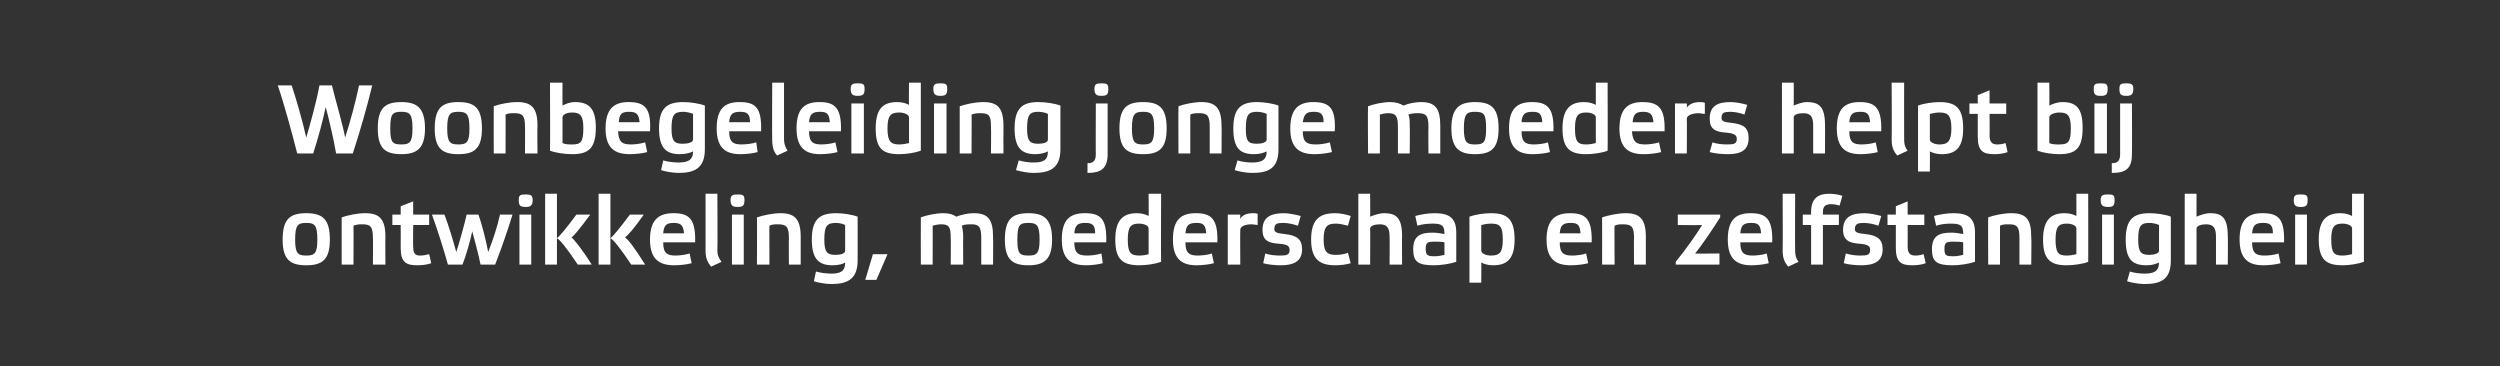
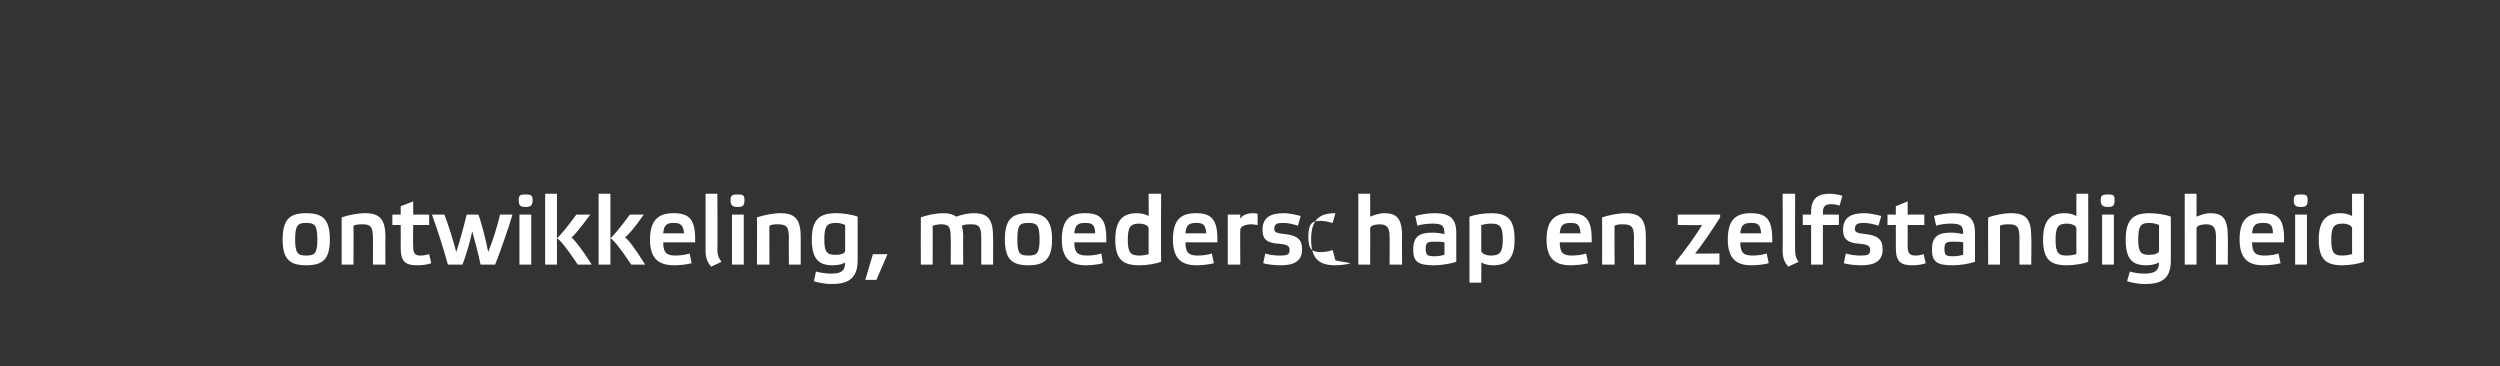
<svg xmlns="http://www.w3.org/2000/svg" version="1.1" width="360px" height="52.7px" viewBox="0 -1 360 52.7" style="top:-1px">
  <rect x="0" y="-1" width="360" height="52.7" fill="#333333" stroke="none" />
  <desc>﻿Woonbegeleiding jonge moeders helpt bij ontwikkeling, moederschap en zelfstandigheid</desc>
  <defs />
  <g id="Polygon16313">
-     <path d="m40.7 33.5c0-3 1.1-3.8 3.4-3.8c2.3 0 3.4.8 3.4 3.8c0 2.9-1.1 3.7-3.4 3.7c-2.3 0-3.4-.8-3.4-3.7zm1.8 0c0 2 .4 2.3 1.6 2.3c1.2 0 1.6-.3 1.6-2.3c0-2.1-.4-2.4-1.6-2.4c-1.2 0-1.6.3-1.6 2.4zm8.4 3.6h-1.7v-6.8c.9-.3 2.2-.6 3.4-.6c2 0 2.9.8 2.9 3.4c-.03-.02 0 4 0 4h-1.8s.03-3.84 0-3.8c0-1.6-.3-2-1.5-2c-.4 0-.8 0-1.3.2c.03-.05 0 5.6 0 5.6zm8.6-5.7s-.04 3.11 0 3.1c0 .9.2 1.3 1 1.3c.5 0 .9-.1 1.3-.2l.3 1.3c-.5.2-1.3.3-2 .3c-1.6 0-2.4-.4-2.4-2.5c.02-.04 0-3.3 0-3.3h-1.2v-1.5h1.2v-1.2l1.8-.7v1.9h2.3v1.5h-2.3zm7.1 5.7h-2.1c-.7-2.5-1.5-5-2.3-7.2h1.8c.6 1.6 1.2 3.5 1.7 5.4c.5-1.5 1.2-4.1 1.5-5.4h1.7c.5 1.4 1.1 3.8 1.4 5.4c.7-1.8 1.3-3.6 1.7-5.4h1.8c-.7 2.3-1.6 4.9-2.5 7.2h-2.1c-.3-1.5-.9-3.7-1.2-4.8c-.3 1.5-.9 3.5-1.4 4.8zm9.9 0h-1.7v-7.2h1.7v7.2zm.2-9.3c0 .8-.3 1-1 1c-.8 0-1-.2-1-1c0-.7.2-.8 1-.8c.7 0 1 .1 1 .8zm3.5 9.3h-1.7V26.9h1.7v10.2zm3 0c-1.6-2.4-2.6-3.6-3-3.8c.4-.3 1.4-1.5 2.8-3.4h2c-1.4 1.9-2.3 3-2.7 3.3c.3.2 1.4 1.5 2.9 3.9h-2zm4.7 0h-1.7V26.9h1.7v10.2zm3 0c-1.6-2.4-2.6-3.6-3-3.8c.4-.3 1.4-1.5 2.8-3.4h2c-1.3 1.9-2.3 3-2.7 3.3c.4.2 1.4 1.5 2.9 3.9h-2zm8.7-.2c-.7.2-1.8.3-2.5.3c-2.1 0-3.5-.8-3.5-3.7c0-2.9 1.3-3.8 3.4-3.8c2.2 0 3.2.8 3.1 4.2h-4.6c0 1.6.6 1.9 1.8 1.9c.5 0 1.4-.1 2-.3l.3 1.4zm-4.1-4.3h3c-.1-1.2-.5-1.5-1.5-1.5c-1 0-1.4.3-1.5 1.5zm7.8 2.5c0 .6.2 1.1.6 1.6l-1.5.7c-.5-.6-.8-1.2-.8-2.3v-8.2h1.7s.05 8.15 0 8.2zm3.8 2h-1.7v-7.2h1.7v7.2zm.1-9.3c0 .8-.2 1-1 1c-.7 0-1-.2-1-1c0-.7.3-.8 1-.8c.8 0 1 .1 1 .8zm3.6 9.3H109s.03-6.77 0-6.8c.9-.3 2.3-.6 3.4-.6c2 0 2.9.8 2.9 3.4v4h-1.7s-.03-3.84 0-3.8c0-1.6-.3-2-1.6-2c-.4 0-.8 0-1.2.2c-.03-.05 0 5.6 0 5.6zm10.9-5.7c-.4-.2-.9-.3-1.3-.3c-1.3 0-1.7.4-1.7 2.4c0 1.8.4 2.2 1.6 2.2c.8 0 1.4-.2 1.4-.6v-3.7zm-1.8 5.8c-1.9 0-3-.8-3-3.7c0-2.9 1.1-3.8 3.5-3.8c1 0 2.3.2 3.1.5v6.3c0 2.8-1.6 3.4-3.8 3.4c-.8 0-1.9-.2-2.5-.4l.3-1.4c.7.2 1.5.3 2.2.3c1.3 0 2-.3 2-1.6c-.3.2-.9.4-1.8.4zm6.3 2.1h-1.6l1.1-3.7h2.1l-1.6 3.7zm8.1-2.2h-1.7s-.02-6.77 0-6.8c.8-.3 2.1-.6 3.3-.6c.8 0 1.4.2 1.8.5c.8-.3 1.7-.5 2.5-.5c2 0 2.8.8 2.8 3.4c.03-.02 0 4 0 4h-1.7v-3.8c0-1.6-.3-2-1.4-2c-.4 0-1 0-1.4.2c.1.4.2.9.2 1.6c-.03-.02 0 4 0 4h-1.8s.04-3.84 0-3.8c0-1.6-.2-2-1.4-2c-.4 0-.8.1-1.2.2c.02-.05 0 5.6 0 5.6zm10.4-3.6c0-3 1.1-3.8 3.4-3.8c2.2 0 3.4.8 3.4 3.8c0 2.9-1.2 3.7-3.4 3.7c-2.3 0-3.4-.8-3.4-3.7zm1.8 0c0 2 .3 2.3 1.6 2.3c1.2 0 1.6-.3 1.6-2.3c0-2.1-.4-2.4-1.6-2.4c-1.3 0-1.6.3-1.6 2.4zm12.3 3.4c-.7.2-1.7.3-2.4.3c-2.1 0-3.5-.8-3.5-3.7c0-2.9 1.2-3.8 3.3-3.8c2.3 0 3.2.8 3.1 4.2h-4.6c0 1.6.6 1.9 1.9 1.9c.5 0 1.4-.1 2-.3l.2 1.4zm-4.1-4.3h3c0-1.2-.4-1.5-1.4-1.5c-1.1 0-1.5.3-1.6 1.5zm10.7-.7c0-.4-.6-.7-1.4-.7c-1.2 0-1.6.5-1.6 2.3c0 1.9.4 2.3 1.7 2.3c.4 0 1-.1 1.3-.2v-3.7zm1.8 4.8c-.8.3-2.1.5-3.1.5c-2.4 0-3.5-.8-3.5-3.7c0-2.9 1.2-3.8 3.1-3.8c.8 0 1.3.2 1.7.4c.03.02 0-3.2 0-3.2h1.8s-.04 9.83 0 9.8zm7.6.2c-.7.2-1.8.3-2.5.3c-2 0-3.4-.8-3.4-3.7c0-2.9 1.2-3.8 3.3-3.8c2.2 0 3.2.8 3.1 4.2h-4.6c0 1.6.6 1.9 1.8 1.9c.5 0 1.5-.1 2-.3l.3 1.4zm-4.1-4.3h3c-.1-1.2-.4-1.5-1.4-1.5c-1.1 0-1.5.3-1.6 1.5zm6.1-2.7h1.8s-.03.56 0 .6c.2-.4.8-.8 1.8-.8c.2 0 .5 0 .7.1v1.6c-.2 0-.6-.1-.9-.1c-.9 0-1.6.3-1.6.8c-.03.01 0 5 0 5h-1.8v-7.2zm10.1 1.6c-.6-.2-1.4-.4-2.1-.4c-.9 0-1.3.1-1.3.9c0 .4.3.6 1.5.7c1.7.2 2.5.7 2.5 2.2c0 1.8-1.3 2.3-3.1 2.3c-.7 0-1.9-.1-2.5-.3l.3-1.4c.5.2 1.4.3 2.1.3c1 0 1.4-.1 1.4-.8c0-.5-.2-.8-1.5-.9c-1.6-.1-2.4-.5-2.4-2c0-1.9 1.3-2.4 3.1-2.4c.7 0 1.6.2 2.4.4l-.4 1.4zm7.6 5.4c-.6.2-1.5.3-2.2.3c-2.2 0-3.5-.8-3.5-3.7c0-3 1.3-3.8 3.5-3.8c.7 0 1.6.2 2.2.4l-.4 1.4c-.5-.1-1.1-.3-1.7-.3c-1.2 0-1.8.3-1.8 2.3c0 1.9.6 2.2 1.8 2.2c.6 0 1.2-.1 1.7-.3l.4 1.5zm7.4-3.9c-.03-.05 0 4.1 0 4.1h-1.8s.03-4.01 0-4c0-1.2-.3-1.8-1.4-1.8c-.7 0-1.4.2-1.4.6c.03.02 0 5.2 0 5.2h-1.7V26.9h1.7s.03 3.31 0 3.3c.5-.2 1.3-.5 2-.5c1.7 0 2.6.6 2.6 3.3zm7.8 3.7c-.9.3-2.2.5-3.2.5c-2.3 0-3-.5-3-2.3c0-2 1.1-2.4 2.8-2.4c.6 0 1.1.1 1.7.2c0-1.2-.3-1.5-1.7-1.5c-.8 0-1.6.1-2.2.3l-.3-1.4c.7-.2 1.8-.4 2.8-.4c2.1 0 3.1.7 3.1 2.8v4.2zm-1.7-2.8c-.4-.1-.9-.1-1.4-.1c-1 0-1.3.1-1.3 1c0 1 .3 1.1 1.3 1.1c.5 0 1-.1 1.4-.2v-1.8zm5.3 1.2c0 .4.7.7 1.4.7c1.3 0 1.7-.5 1.7-2.3c0-1.9-.4-2.3-1.7-2.3c-.5 0-1 .1-1.4.2v3.7zm-1.7-4.9c.8-.3 2.1-.5 3.1-.5c2.4 0 3.4.9 3.4 3.8c0 2.9-1.2 3.7-3.1 3.7c-.8 0-1.3-.2-1.7-.4c.03.04 0 2.9 0 2.9h-1.7v-9.5zm17.1 6.7c-.7.2-1.8.3-2.5.3c-2.1 0-3.5-.8-3.5-3.7c0-2.9 1.3-3.8 3.4-3.8c2.2 0 3.2.8 3.1 4.2h-4.6c0 1.6.6 1.9 1.8 1.9c.5 0 1.5-.1 2-.3l.3 1.4zm-4.1-4.3h3c-.1-1.2-.4-1.5-1.4-1.5c-1.1 0-1.5.3-1.6 1.5zm7.9 4.5h-1.8s.02-6.77 0-6.8c.9-.3 2.3-.6 3.4-.6c2 0 2.9.8 2.9 3.4v4h-1.7s-.04-3.84 0-3.8c0-1.6-.3-2-1.6-2c-.4 0-.8 0-1.2.2c-.04-.05 0 5.6 0 5.6zm15.2-7.2s.02.38 0 .4c-1 1.6-2.7 4.1-3.6 5.2c-.05.04 3.5 0 3.5 0v1.6h-6.3s.04-.4 0-.4c1.4-1.7 3.1-4.1 3.8-5.3c-.04.04-3.5 0-3.5 0v-1.5h6.1zm7 7c-.7.2-1.8.3-2.5.3c-2 0-3.4-.8-3.4-3.7c0-2.9 1.2-3.8 3.3-3.8c2.2 0 3.2.8 3.1 4.2h-4.6c0 1.6.6 1.9 1.8 1.9c.5 0 1.5-.1 2-.3l.3 1.4zm-4.1-4.3h3c-.1-1.2-.4-1.5-1.4-1.5c-1.1 0-1.5.3-1.6 1.5zm7.9 2.5c0 .6.1 1.1.5 1.6l-1.5.7c-.5-.6-.8-1.2-.8-2.3c.04.02 0-8.2 0-8.2h1.8s-.03 8.15 0 8.2zm4-5.2h2.3v1.5h-2.3v5.7h-1.7v-5.7h-1.2v-1.5h1.2s-.02-.45 0-.4c0-2.1 1.2-2.6 2.6-2.6c.6 0 1.4.1 1.9.3l-.4 1.4c-.3-.1-.8-.2-1.2-.2c-.7 0-1.2.2-1.2 1.1c.02.05 0 .4 0 .4zm8 1.6c-.6-.2-1.4-.4-2.1-.4c-.8 0-1.3.1-1.3.9c0 .4.3.6 1.5.7c1.7.2 2.5.7 2.5 2.2c0 1.8-1.3 2.3-3.1 2.3c-.7 0-1.9-.1-2.5-.3l.3-1.4c.6.2 1.4.3 2.1.3c1 0 1.4-.1 1.4-.8c0-.5-.2-.8-1.5-.9c-1.5-.1-2.4-.5-2.4-2c0-1.9 1.3-2.4 3.1-2.4c.7 0 1.6.2 2.4.4l-.4 1.4zm4.2-.1s.02 3.11 0 3.1c0 .9.3 1.3 1.1 1.3c.5 0 .9-.1 1.2-.2l.3 1.3c-.5.2-1.2.3-1.9.3c-1.6 0-2.4-.4-2.4-2.5c-.01-.04 0-3.3 0-3.3h-1.2v-1.5h1.2v-1.2l1.7-.7v1.9h2.4v1.5h-2.4zm9.7 5.3c-.9.3-2.2.5-3.2.5c-2.3 0-3-.5-3-2.3c0-2 1.1-2.4 2.8-2.4c.6 0 1.1.1 1.7.2c0-1.2-.3-1.5-1.8-1.5c-.7 0-1.5.1-2.1.3l-.3-1.4c.7-.2 1.8-.4 2.8-.4c2.1 0 3.1.7 3.1 2.8v4.2zm-1.7-2.8c-.4-.1-.9-.1-1.4-.1c-1 0-1.3.1-1.3 1c0 1 .2 1.1 1.3 1.1c.5 0 1-.1 1.4-.2v-1.8zm5.3 3.2h-1.7s-.03-6.77 0-6.8c.8-.3 2.2-.6 3.3-.6c2.1 0 2.9.8 2.9 3.4c.05-.02 0 4 0 4h-1.7v-3.8c0-1.6-.3-2-1.5-2c-.5 0-.9 0-1.3.2v5.6zm11-5.2c0-.4-.6-.7-1.4-.7c-1.2 0-1.6.5-1.6 2.3c0 1.9.4 2.3 1.6 2.3c.5 0 1-.1 1.4-.2v-3.7zm1.7 4.8c-.7.3-2.1.5-3.1.5c-2.3 0-3.4-.8-3.4-3.7c0-2.9 1.2-3.8 3.1-3.8c.8 0 1.3.2 1.7.4v-3.2h1.7s.02 9.83 0 9.8zm3.7.4h-1.7v-7.2h1.7v7.2zm.1-9.3c0 .8-.2 1-.9 1c-.8 0-1.1-.2-1.1-1c0-.7.3-.8 1.1-.8c.7 0 .9.1.9.8zm6.4 3.6c-.4-.2-1-.3-1.4-.3c-1.2 0-1.6.4-1.6 2.4c0 1.8.4 2.2 1.6 2.2c.7 0 1.4-.2 1.4-.6v-3.7zm-1.8 5.8c-2 0-3-.8-3-3.7c0-2.9 1.1-3.8 3.4-3.8c1 0 2.4.2 3.1.5v6.3c0 2.8-1.5 3.4-3.8 3.4c-.8 0-1.9-.2-2.5-.4l.4-1.4c.6.2 1.4.3 2.1.3c1.3 0 2.1-.3 2.1-1.6c-.4.2-1 .4-1.8.4zm11.7-4.2c.04-.05 0 4.1 0 4.1h-1.7v-4c0-1.2-.3-1.8-1.4-1.8c-.7 0-1.4.2-1.4.6v5.2h-1.7V26.9h1.7v3.3c.5-.2 1.2-.5 2-.5c1.6 0 2.5.6 2.5 3.3zm7.6 3.9c-.7.2-1.7.3-2.5.3c-2 0-3.4-.8-3.4-3.7c0-2.9 1.2-3.8 3.3-3.8c2.3 0 3.2.8 3.1 4.2h-4.6c0 1.6.6 1.9 1.8 1.9c.6 0 1.5-.1 2-.3l.3 1.4zm-4.1-4.3h3c0-1.2-.4-1.5-1.4-1.5c-1.1 0-1.5.3-1.6 1.5zm7.9 4.5h-1.7v-7.2h1.7v7.2zm.1-9.3c0 .8-.2 1-1 1c-.7 0-1-.2-1-1c0-.7.3-.8 1-.8c.8 0 1 .1 1 .8zm6.4 4.1c0-.4-.6-.7-1.4-.7c-1.2 0-1.6.5-1.6 2.3c0 1.9.4 2.3 1.6 2.3c.5 0 1-.1 1.4-.2v-3.7zm1.7 4.8c-.8.3-2.1.5-3.1.5c-2.3 0-3.4-.8-3.4-3.7c0-2.9 1.2-3.8 3.1-3.8c.8 0 1.3.2 1.7.4c-.02.02 0-3.2 0-3.2h1.7v9.8z" stroke="none" fill="#fff" />
+     <path d="m40.7 33.5c0-3 1.1-3.8 3.4-3.8c2.3 0 3.4.8 3.4 3.8c0 2.9-1.1 3.7-3.4 3.7c-2.3 0-3.4-.8-3.4-3.7zm1.8 0c0 2 .4 2.3 1.6 2.3c1.2 0 1.6-.3 1.6-2.3c0-2.1-.4-2.4-1.6-2.4c-1.2 0-1.6.3-1.6 2.4zm8.4 3.6h-1.7v-6.8c.9-.3 2.2-.6 3.4-.6c2 0 2.9.8 2.9 3.4c-.03-.02 0 4 0 4h-1.8s.03-3.84 0-3.8c0-1.6-.3-2-1.5-2c-.4 0-.8 0-1.3.2c.03-.05 0 5.6 0 5.6zm8.6-5.7s-.04 3.11 0 3.1c0 .9.2 1.3 1 1.3c.5 0 .9-.1 1.3-.2l.3 1.3c-.5.2-1.3.3-2 .3c-1.6 0-2.4-.4-2.4-2.5c.02-.04 0-3.3 0-3.3h-1.2v-1.5h1.2v-1.2l1.8-.7v1.9h2.3v1.5h-2.3zm7.1 5.7h-2.1c-.7-2.5-1.5-5-2.3-7.2h1.8c.6 1.6 1.2 3.5 1.7 5.4c.5-1.5 1.2-4.1 1.5-5.4h1.7c.5 1.4 1.1 3.8 1.4 5.4c.7-1.8 1.3-3.6 1.7-5.4h1.8c-.7 2.3-1.6 4.9-2.5 7.2h-2.1c-.3-1.5-.9-3.7-1.2-4.8c-.3 1.5-.9 3.5-1.4 4.8zm9.9 0h-1.7v-7.2h1.7v7.2zm.2-9.3c0 .8-.3 1-1 1c-.8 0-1-.2-1-1c0-.7.2-.8 1-.8c.7 0 1 .1 1 .8zm3.5 9.3h-1.7V26.9h1.7v10.2zm3 0c-1.6-2.4-2.6-3.6-3-3.8c.4-.3 1.4-1.5 2.8-3.4h2c-1.4 1.9-2.3 3-2.7 3.3c.3.2 1.4 1.5 2.9 3.9h-2zm4.7 0h-1.7V26.9h1.7v10.2zm3 0c-1.6-2.4-2.6-3.6-3-3.8c.4-.3 1.4-1.5 2.8-3.4h2c-1.3 1.9-2.3 3-2.7 3.3c.4.2 1.4 1.5 2.9 3.9h-2zm8.7-.2c-.7.2-1.8.3-2.5.3c-2.1 0-3.5-.8-3.5-3.7c0-2.9 1.3-3.8 3.4-3.8c2.2 0 3.2.8 3.1 4.2h-4.6c0 1.6.6 1.9 1.8 1.9c.5 0 1.4-.1 2-.3l.3 1.4zm-4.1-4.3h3c-.1-1.2-.5-1.5-1.5-1.5c-1 0-1.4.3-1.5 1.5zm7.8 2.5c0 .6.2 1.1.6 1.6l-1.5.7c-.5-.6-.8-1.2-.8-2.3v-8.2h1.7s.05 8.15 0 8.2zm3.8 2h-1.7v-7.2h1.7v7.2zm.1-9.3c0 .8-.2 1-1 1c-.7 0-1-.2-1-1c0-.7.3-.8 1-.8c.8 0 1 .1 1 .8zm3.6 9.3H109s.03-6.77 0-6.8c.9-.3 2.3-.6 3.4-.6c2 0 2.9.8 2.9 3.4v4h-1.7s-.03-3.84 0-3.8c0-1.6-.3-2-1.6-2c-.4 0-.8 0-1.2.2c-.03-.05 0 5.6 0 5.6zm10.9-5.7c-.4-.2-.9-.3-1.3-.3c-1.3 0-1.7.4-1.7 2.4c0 1.8.4 2.2 1.6 2.2c.8 0 1.4-.2 1.4-.6v-3.7zm-1.8 5.8c-1.9 0-3-.8-3-3.7c0-2.9 1.1-3.8 3.5-3.8c1 0 2.3.2 3.1.5v6.3c0 2.8-1.6 3.4-3.8 3.4c-.8 0-1.9-.2-2.5-.4l.3-1.4c.7.2 1.5.3 2.2.3c1.3 0 2-.3 2-1.6c-.3.2-.9.4-1.8.4zm6.3 2.1h-1.6l1.1-3.7h2.1l-1.6 3.7zm8.1-2.2h-1.7s-.02-6.77 0-6.8c.8-.3 2.1-.6 3.3-.6c.8 0 1.4.2 1.8.5c.8-.3 1.7-.5 2.5-.5c2 0 2.8.8 2.8 3.4c.03-.02 0 4 0 4h-1.7v-3.8c0-1.6-.3-2-1.4-2c-.4 0-1 0-1.4.2c.1.4.2.9.2 1.6c-.03-.02 0 4 0 4h-1.8s.04-3.84 0-3.8c0-1.6-.2-2-1.4-2c-.4 0-.8.1-1.2.2c.02-.05 0 5.6 0 5.6zm10.4-3.6c0-3 1.1-3.8 3.4-3.8c2.2 0 3.4.8 3.4 3.8c0 2.9-1.2 3.7-3.4 3.7c-2.3 0-3.4-.8-3.4-3.7zm1.8 0c0 2 .3 2.3 1.6 2.3c1.2 0 1.6-.3 1.6-2.3c0-2.1-.4-2.4-1.6-2.4c-1.3 0-1.6.3-1.6 2.4zm12.3 3.4c-.7.2-1.7.3-2.4.3c-2.1 0-3.5-.8-3.5-3.7c0-2.9 1.2-3.8 3.3-3.8c2.3 0 3.2.8 3.1 4.2h-4.6c0 1.6.6 1.9 1.9 1.9c.5 0 1.4-.1 2-.3l.2 1.4zm-4.1-4.3h3c0-1.2-.4-1.5-1.4-1.5c-1.1 0-1.5.3-1.6 1.5zm10.7-.7c0-.4-.6-.7-1.4-.7c-1.2 0-1.6.5-1.6 2.3c0 1.9.4 2.3 1.7 2.3c.4 0 1-.1 1.3-.2v-3.7zm1.8 4.8c-.8.3-2.1.5-3.1.5c-2.4 0-3.5-.8-3.5-3.7c0-2.9 1.2-3.8 3.1-3.8c.8 0 1.3.2 1.7.4c.03.02 0-3.2 0-3.2h1.8s-.04 9.83 0 9.8zm7.6.2c-.7.2-1.8.3-2.5.3c-2 0-3.4-.8-3.4-3.7c0-2.9 1.2-3.8 3.3-3.8c2.2 0 3.2.8 3.1 4.2h-4.6c0 1.6.6 1.9 1.8 1.9c.5 0 1.5-.1 2-.3l.3 1.4zm-4.1-4.3h3c-.1-1.2-.4-1.5-1.4-1.5c-1.1 0-1.5.3-1.6 1.5zm6.1-2.7h1.8s-.03.56 0 .6c.2-.4.8-.8 1.8-.8c.2 0 .5 0 .7.1v1.6c-.2 0-.6-.1-.9-.1c-.9 0-1.6.3-1.6.8c-.03.01 0 5 0 5h-1.8v-7.2zm10.1 1.6c-.6-.2-1.4-.4-2.1-.4c-.9 0-1.3.1-1.3.9c0 .4.3.6 1.5.7c1.7.2 2.5.7 2.5 2.2c0 1.8-1.3 2.3-3.1 2.3c-.7 0-1.9-.1-2.5-.3l.3-1.4c.5.2 1.4.3 2.1.3c1 0 1.4-.1 1.4-.8c0-.5-.2-.8-1.5-.9c-1.6-.1-2.4-.5-2.4-2c0-1.9 1.3-2.4 3.1-2.4c.7 0 1.6.2 2.4.4l-.4 1.4zm7.6 5.4c-.6.2-1.5.3-2.2.3c-2.2 0-3.5-.8-3.5-3.7c0-3 1.3-3.8 3.5-3.8l-.4 1.4c-.5-.1-1.1-.3-1.7-.3c-1.2 0-1.8.3-1.8 2.3c0 1.9.6 2.2 1.8 2.2c.6 0 1.2-.1 1.7-.3l.4 1.5zm7.4-3.9c-.03-.05 0 4.1 0 4.1h-1.8s.03-4.01 0-4c0-1.2-.3-1.8-1.4-1.8c-.7 0-1.4.2-1.4.6c.03.02 0 5.2 0 5.2h-1.7V26.9h1.7s.03 3.31 0 3.3c.5-.2 1.3-.5 2-.5c1.7 0 2.6.6 2.6 3.3zm7.8 3.7c-.9.3-2.2.5-3.2.5c-2.3 0-3-.5-3-2.3c0-2 1.1-2.4 2.8-2.4c.6 0 1.1.1 1.7.2c0-1.2-.3-1.5-1.7-1.5c-.8 0-1.6.1-2.2.3l-.3-1.4c.7-.2 1.8-.4 2.8-.4c2.1 0 3.1.7 3.1 2.8v4.2zm-1.7-2.8c-.4-.1-.9-.1-1.4-.1c-1 0-1.3.1-1.3 1c0 1 .3 1.1 1.3 1.1c.5 0 1-.1 1.4-.2v-1.8zm5.3 1.2c0 .4.7.7 1.4.7c1.3 0 1.7-.5 1.7-2.3c0-1.9-.4-2.3-1.7-2.3c-.5 0-1 .1-1.4.2v3.7zm-1.7-4.9c.8-.3 2.1-.5 3.1-.5c2.4 0 3.4.9 3.4 3.8c0 2.9-1.2 3.7-3.1 3.7c-.8 0-1.3-.2-1.7-.4c.03.04 0 2.9 0 2.9h-1.7v-9.5zm17.1 6.7c-.7.2-1.8.3-2.5.3c-2.1 0-3.5-.8-3.5-3.7c0-2.9 1.3-3.8 3.4-3.8c2.2 0 3.2.8 3.1 4.2h-4.6c0 1.6.6 1.9 1.8 1.9c.5 0 1.5-.1 2-.3l.3 1.4zm-4.1-4.3h3c-.1-1.2-.4-1.5-1.4-1.5c-1.1 0-1.5.3-1.6 1.5zm7.9 4.5h-1.8s.02-6.77 0-6.8c.9-.3 2.3-.6 3.4-.6c2 0 2.9.8 2.9 3.4v4h-1.7s-.04-3.84 0-3.8c0-1.6-.3-2-1.6-2c-.4 0-.8 0-1.2.2c-.04-.05 0 5.6 0 5.6zm15.2-7.2s.02.38 0 .4c-1 1.6-2.7 4.1-3.6 5.2c-.05.04 3.5 0 3.5 0v1.6h-6.3s.04-.4 0-.4c1.4-1.7 3.1-4.1 3.8-5.3c-.04.04-3.5 0-3.5 0v-1.5h6.1zm7 7c-.7.2-1.8.3-2.5.3c-2 0-3.4-.8-3.4-3.7c0-2.9 1.2-3.8 3.3-3.8c2.2 0 3.2.8 3.1 4.2h-4.6c0 1.6.6 1.9 1.8 1.9c.5 0 1.5-.1 2-.3l.3 1.4zm-4.1-4.3h3c-.1-1.2-.4-1.5-1.4-1.5c-1.1 0-1.5.3-1.6 1.5zm7.9 2.5c0 .6.1 1.1.5 1.6l-1.5.7c-.5-.6-.8-1.2-.8-2.3c.04.02 0-8.2 0-8.2h1.8s-.03 8.15 0 8.2zm4-5.2h2.3v1.5h-2.3v5.7h-1.7v-5.7h-1.2v-1.5h1.2s-.02-.45 0-.4c0-2.1 1.2-2.6 2.6-2.6c.6 0 1.4.1 1.9.3l-.4 1.4c-.3-.1-.8-.2-1.2-.2c-.7 0-1.2.2-1.2 1.1c.02.05 0 .4 0 .4zm8 1.6c-.6-.2-1.4-.4-2.1-.4c-.8 0-1.3.1-1.3.9c0 .4.3.6 1.5.7c1.7.2 2.5.7 2.5 2.2c0 1.8-1.3 2.3-3.1 2.3c-.7 0-1.9-.1-2.5-.3l.3-1.4c.6.2 1.4.3 2.1.3c1 0 1.4-.1 1.4-.8c0-.5-.2-.8-1.5-.9c-1.5-.1-2.4-.5-2.4-2c0-1.9 1.3-2.4 3.1-2.4c.7 0 1.6.2 2.4.4l-.4 1.4zm4.2-.1s.02 3.11 0 3.1c0 .9.3 1.3 1.1 1.3c.5 0 .9-.1 1.2-.2l.3 1.3c-.5.2-1.2.3-1.9.3c-1.6 0-2.4-.4-2.4-2.5c-.01-.04 0-3.3 0-3.3h-1.2v-1.5h1.2v-1.2l1.7-.7v1.9h2.4v1.5h-2.4zm9.7 5.3c-.9.3-2.2.5-3.2.5c-2.3 0-3-.5-3-2.3c0-2 1.1-2.4 2.8-2.4c.6 0 1.1.1 1.7.2c0-1.2-.3-1.5-1.8-1.5c-.7 0-1.5.1-2.1.3l-.3-1.4c.7-.2 1.8-.4 2.8-.4c2.1 0 3.1.7 3.1 2.8v4.2zm-1.7-2.8c-.4-.1-.9-.1-1.4-.1c-1 0-1.3.1-1.3 1c0 1 .2 1.1 1.3 1.1c.5 0 1-.1 1.4-.2v-1.8zm5.3 3.2h-1.7s-.03-6.77 0-6.8c.8-.3 2.2-.6 3.3-.6c2.1 0 2.9.8 2.9 3.4c.05-.02 0 4 0 4h-1.7v-3.8c0-1.6-.3-2-1.5-2c-.5 0-.9 0-1.3.2v5.6zm11-5.2c0-.4-.6-.7-1.4-.7c-1.2 0-1.6.5-1.6 2.3c0 1.9.4 2.3 1.6 2.3c.5 0 1-.1 1.4-.2v-3.7zm1.7 4.8c-.7.3-2.1.5-3.1.5c-2.3 0-3.4-.8-3.4-3.7c0-2.9 1.2-3.8 3.1-3.8c.8 0 1.3.2 1.7.4v-3.2h1.7s.02 9.83 0 9.8zm3.7.4h-1.7v-7.2h1.7v7.2zm.1-9.3c0 .8-.2 1-.9 1c-.8 0-1.1-.2-1.1-1c0-.7.3-.8 1.1-.8c.7 0 .9.1.9.8zm6.4 3.6c-.4-.2-1-.3-1.4-.3c-1.2 0-1.6.4-1.6 2.4c0 1.8.4 2.2 1.6 2.2c.7 0 1.4-.2 1.4-.6v-3.7zm-1.8 5.8c-2 0-3-.8-3-3.7c0-2.9 1.1-3.8 3.4-3.8c1 0 2.4.2 3.1.5v6.3c0 2.8-1.5 3.4-3.8 3.4c-.8 0-1.9-.2-2.5-.4l.4-1.4c.6.2 1.4.3 2.1.3c1.3 0 2.1-.3 2.1-1.6c-.4.2-1 .4-1.8.4zm11.7-4.2c.04-.05 0 4.1 0 4.1h-1.7v-4c0-1.2-.3-1.8-1.4-1.8c-.7 0-1.4.2-1.4.6v5.2h-1.7V26.9h1.7v3.3c.5-.2 1.2-.5 2-.5c1.6 0 2.5.6 2.5 3.3zm7.6 3.9c-.7.2-1.7.3-2.5.3c-2 0-3.4-.8-3.4-3.7c0-2.9 1.2-3.8 3.3-3.8c2.3 0 3.2.8 3.1 4.2h-4.6c0 1.6.6 1.9 1.8 1.9c.6 0 1.5-.1 2-.3l.3 1.4zm-4.1-4.3h3c0-1.2-.4-1.5-1.4-1.5c-1.1 0-1.5.3-1.6 1.5zm7.9 4.5h-1.7v-7.2h1.7v7.2zm.1-9.3c0 .8-.2 1-1 1c-.7 0-1-.2-1-1c0-.7.3-.8 1-.8c.8 0 1 .1 1 .8zm6.4 4.1c0-.4-.6-.7-1.4-.7c-1.2 0-1.6.5-1.6 2.3c0 1.9.4 2.3 1.6 2.3c.5 0 1-.1 1.4-.2v-3.7zm1.7 4.8c-.8.3-2.1.5-3.1.5c-2.3 0-3.4-.8-3.4-3.7c0-2.9 1.2-3.8 3.1-3.8c.8 0 1.3.2 1.7.4c-.02.02 0-3.2 0-3.2h1.7v9.8z" stroke="none" fill="#fff" />
  </g>
  <g id="Polygon16312">
-     <path d="m45.1 21.1h-2.3c-.8-3.1-1.9-7.2-2.8-9.8h2c.7 2.1 1.5 4.9 2.1 7.5c.6-2 1.5-5.3 1.9-7.5h1.8c.5 2.1 1.5 5.4 1.9 7.5c.8-2.5 1.5-5.1 2-7.5h1.9c-.7 2.9-1.8 6.8-2.8 9.8h-2.4c-.4-2.3-1-4.8-1.5-6.7c-.4 2-1.1 4.5-1.8 6.7zm9.3-3.6c0-3 1.1-3.8 3.4-3.8c2.2 0 3.4.8 3.4 3.8c0 2.9-1.2 3.7-3.4 3.7c-2.3 0-3.4-.8-3.4-3.7zm1.8 0c0 2 .3 2.3 1.6 2.3c1.2 0 1.6-.3 1.6-2.3c0-2.1-.4-2.4-1.6-2.4c-1.3 0-1.6.3-1.6 2.4zm6.4 0c0-3 1.1-3.8 3.4-3.8c2.3 0 3.4.8 3.4 3.8c0 2.9-1.1 3.7-3.4 3.7c-2.3 0-3.4-.8-3.4-3.7zm1.8 0c0 2 .4 2.3 1.6 2.3c1.2 0 1.6-.3 1.6-2.3c0-2.1-.4-2.4-1.6-2.4c-1.2 0-1.6.3-1.6 2.4zm8.4 3.6h-1.7s-.02-6.77 0-6.8c.8-.3 2.2-.6 3.4-.6c2 0 2.9.8 2.9 3.4c-.05-.02 0 4 0 4h-1.8s.02-3.84 0-3.8c0-1.6-.3-2-1.5-2c-.5 0-.9 0-1.3.2c.02-.05 0 5.6 0 5.6zm8.2-1.5c.4.2.9.2 1.4.2c1.2 0 1.6-.3 1.6-2.3c0-1.8-.4-2.3-1.6-2.3c-.8 0-1.4.3-1.4.7v3.7zm-1.8-8.7h1.8s-.02 3.29 0 3.3c.4-.2 1-.5 1.8-.5c2 0 3 .9 3 3.7c0 3-1.1 3.8-3.4 3.8c-1.1 0-2.4-.2-3.2-.5c.04.03 0-9.8 0-9.8zm14 10c-.7.2-1.8.3-2.5.3c-2.1 0-3.5-.8-3.5-3.7c0-2.9 1.3-3.8 3.3-3.8c2.3 0 3.3.8 3.1 4.2H89c.1 1.6.6 1.9 1.9 1.9c.5 0 1.4-.1 2-.3l.3 1.4zm-4.1-4.3h3c-.1-1.2-.5-1.5-1.5-1.5c-1.1 0-1.4.3-1.5 1.5zm10.7-1.2c-.5-.2-1-.3-1.4-.3c-1.3 0-1.7.4-1.7 2.4c0 1.8.4 2.2 1.6 2.2c.8 0 1.5-.2 1.5-.6v-3.7zm-1.9 5.8c-1.9 0-3-.8-3-3.7c0-2.9 1.1-3.8 3.5-3.8c1 0 2.3.2 3.1.5v6.3c0 2.8-1.6 3.4-3.8 3.4c-.8 0-1.9-.2-2.5-.4l.3-1.4c.7.2 1.5.3 2.2.3c1.3 0 2.1-.3 2.1-1.6c-.4.2-1 .4-1.9.4zm11.2-.3c-.7.2-1.7.3-2.5.3c-2 0-3.4-.8-3.4-3.7c0-2.9 1.2-3.8 3.3-3.8c2.3 0 3.2.8 3.1 4.2H105c0 1.6.6 1.9 1.8 1.9c.6 0 1.5-.1 2.1-.3l.2 1.4zm-4.1-4.3h3c0-1.2-.4-1.5-1.4-1.5c-1.1 0-1.5.3-1.6 1.5zm7.9 2.5c0 .6.2 1.1.5 1.6l-1.5.7c-.5-.6-.7-1.2-.7-2.3c-.04.02 0-8.2 0-8.2h1.7v8.2zm7.7 1.8c-.7.2-1.8.3-2.5.3c-2 0-3.4-.8-3.4-3.7c0-2.9 1.2-3.8 3.3-3.8c2.2 0 3.2.8 3.1 4.2h-4.6c0 1.6.6 1.9 1.8 1.9c.5 0 1.5-.1 2-.3l.3 1.4zm-4.1-4.3h3c-.1-1.2-.4-1.5-1.4-1.5c-1.1 0-1.5.3-1.6 1.5zm7.9 4.5h-1.8v-7.2h1.8v7.2zm.1-9.3c0 .8-.2 1-1 1c-.7 0-1-.2-1-1c0-.7.3-.8 1-.8c.8 0 1 .1 1 .8zm6.4 4.1c0-.4-.7-.7-1.4-.7c-1.3 0-1.7.5-1.7 2.3c0 1.9.5 2.3 1.7 2.3c.5 0 1-.1 1.4-.2v-3.7zm1.7 4.8c-.8.3-2.1.5-3.1.5c-2.4 0-3.4-.8-3.4-3.7c0-2.9 1.1-3.8 3.1-3.8c.8 0 1.3.2 1.7.4c-.04.02 0-3.2 0-3.2h1.7v9.8zm3.7.4h-1.8v-7.2h1.8v7.2zm.1-9.3c0 .8-.2 1-1 1c-.7 0-1-.2-1-1c0-.7.3-.8 1-.8c.8 0 1 .1 1 .8zm3.5 9.3h-1.7s.01-6.77 0-6.8c.9-.3 2.2-.6 3.4-.6c2 0 2.9.8 2.9 3.4c-.02-.02 0 4 0 4h-1.8s.04-3.84 0-3.8c0-1.6-.2-2-1.5-2c-.4 0-.8 0-1.3.2c.04-.05 0 5.6 0 5.6zm11-5.7c-.4-.2-.9-.3-1.4-.3c-1.2 0-1.6.4-1.6 2.4c0 1.8.4 2.2 1.6 2.2c.8 0 1.4-.2 1.4-.6v-3.7zm-1.8 5.8c-1.9 0-3-.8-3-3.7c0-2.9 1.1-3.8 3.4-3.8c1.1 0 2.4.2 3.2.5v6.3c0 2.8-1.6 3.4-3.9 3.4c-.8 0-1.8-.2-2.5-.4l.4-1.4c.7.2 1.5.3 2.1.3c1.4 0 2.1-.3 2.1-1.6c-.4.2-1 .4-1.8.4zm7.5 1.3c.8 0 1.2-.3 1.2-1.3c-.03.05 0-7.3 0-7.3h1.7v7.3c0 2.1-1 2.7-2.9 2.7v-1.4zm3-10.7c0 .8-.2 1-1 1c-.7 0-1-.2-1-1c0-.7.3-.8 1-.8c.8 0 1 .1 1 .8zm1.6 5.7c0-3 1.1-3.8 3.4-3.8c2.3 0 3.4.8 3.4 3.8c0 2.9-1.1 3.7-3.4 3.7c-2.3 0-3.4-.8-3.4-3.7zm1.8 0c0 2 .4 2.3 1.6 2.3c1.2 0 1.6-.3 1.6-2.3c0-2.1-.4-2.4-1.6-2.4c-1.2 0-1.6.3-1.6 2.4zm8.4 3.6h-1.7s-.03-6.77 0-6.8c.8-.3 2.2-.6 3.3-.6c2 0 2.9.8 2.9 3.4c.04-.02 0 4 0 4h-1.7v-3.8c0-1.6-.3-2-1.5-2c-.5 0-.9 0-1.3.2v5.6zm11-5.7c-.4-.2-1-.3-1.4-.3c-1.2 0-1.6.4-1.6 2.4c0 1.8.3 2.2 1.6 2.2c.7 0 1.4-.2 1.4-.6v-3.7zm-1.8 5.8c-2 0-3-.8-3-3.7c0-2.9 1.1-3.8 3.4-3.8c1 0 2.3.2 3.1.5v6.3c0 2.8-1.5 3.4-3.8 3.4c-.8 0-1.9-.2-2.5-.4l.4-1.4c.6.2 1.4.3 2.1.3c1.3 0 2.1-.3 2.1-1.6c-.4.2-1 .4-1.8.4zm11.2-.3c-.8.2-1.8.3-2.5.3c-2.1 0-3.5-.8-3.5-3.7c0-2.9 1.3-3.8 3.3-3.8c2.3 0 3.3.8 3.1 4.2h-4.6c0 1.6.6 1.9 1.9 1.9c.5 0 1.4-.1 2-.3l.3 1.4zm-4.2-4.3h3c0-1.2-.4-1.5-1.4-1.5c-1.1 0-1.4.3-1.6 1.5zm11.1 4.5H197s-.05-6.77 0-6.8c.8-.3 2.1-.6 3.2-.6c.8 0 1.4.2 1.9.5c.7-.3 1.7-.5 2.5-.5c2 0 2.8.8 2.8 3.4v4h-1.7s-.04-3.84 0-3.8c0-1.6-.3-2-1.5-2c-.3 0-.9 0-1.4.2c.2.4.2.9.2 1.6c.04-.02 0 4 0 4h-1.7v-3.8c0-1.6-.3-2-1.4-2c-.4 0-.9.1-1.2.2v5.6zm10.3-3.6c0-3 1.2-3.8 3.4-3.8c2.3 0 3.4.8 3.4 3.8c0 2.9-1.1 3.7-3.4 3.7c-2.2 0-3.4-.8-3.4-3.7zm1.8 0c0 2 .4 2.3 1.6 2.3c1.3 0 1.6-.3 1.6-2.3c0-2.1-.3-2.4-1.6-2.4c-1.2 0-1.6.3-1.6 2.4zm12.4 3.4c-.7.2-1.7.3-2.5.3c-2 0-3.4-.8-3.4-3.7c0-2.9 1.2-3.8 3.3-3.8c2.2 0 3.2.8 3.1 4.2h-4.6c0 1.6.6 1.9 1.8 1.9c.5 0 1.5-.1 2-.3l.3 1.4zm-4.1-4.3h3c-.1-1.2-.4-1.5-1.4-1.5c-1.1 0-1.5.3-1.6 1.5zm10.7-.7c0-.4-.6-.7-1.4-.7c-1.2 0-1.6.5-1.6 2.3c0 1.9.4 2.3 1.6 2.3c.5 0 1-.1 1.4-.2v-3.7zm1.7 4.8c-.7.3-2.1.5-3.1.5c-2.3 0-3.4-.8-3.4-3.7c0-2.9 1.2-3.8 3.1-3.8c.8 0 1.3.2 1.7.4v-3.2h1.7s.03 9.83 0 9.8zm7.7.2c-.7.2-1.8.3-2.5.3c-2.1 0-3.5-.8-3.5-3.7c0-2.9 1.3-3.8 3.3-3.8c2.3 0 3.3.8 3.2 4.2H235c.1 1.6.7 1.9 1.9 1.9c.5 0 1.4-.1 2-.3l.3 1.4zm-4.1-4.3h3c-.1-1.2-.5-1.5-1.5-1.5c-1 0-1.4.3-1.5 1.5zm6.1-2.7h1.7s.04.56 0 .6c.3-.4.8-.8 1.9-.8c.2 0 .4 0 .7.1v1.6c-.3 0-.6-.1-.9-.1c-.9 0-1.7.3-1.7.8c.04.01 0 5 0 5h-1.7v-7.2zm10 1.6c-.5-.2-1.3-.4-2-.4c-.9 0-1.3.1-1.3.9c0 .4.3.6 1.5.7c1.7.2 2.4.7 2.4 2.2c0 1.8-1.2 2.3-3 2.3c-.8 0-1.9-.1-2.6-.3l.4-1.4c.5.2 1.4.3 2.1.3c1 0 1.4-.1 1.4-.8c0-.5-.3-.8-1.5-.9c-1.6-.1-2.4-.5-2.4-2c0-1.9 1.2-2.4 3-2.4c.8 0 1.7.2 2.4.4l-.4 1.4zm11.6 1.5c.03-.05 0 4.1 0 4.1h-1.7v-4c0-1.2-.3-1.8-1.4-1.8c-.8 0-1.4.2-1.4.6v5.2h-1.7V10.9h1.7s-.01 3.31 0 3.3c.5-.2 1.2-.5 1.9-.5c1.7 0 2.6.6 2.6 3.3zm7.6 3.9c-.7.2-1.8.3-2.5.3c-2 0-3.4-.8-3.4-3.7c0-2.9 1.2-3.8 3.3-3.8c2.2 0 3.2.8 3.1 4.2h-4.6c0 1.6.6 1.9 1.8 1.9c.5 0 1.5-.1 2-.3l.3 1.4zm-4.1-4.3h3c-.1-1.2-.4-1.5-1.4-1.5c-1.1 0-1.5.3-1.6 1.5zm7.9 2.5c0 .6.1 1.1.5 1.6l-1.5.7c-.5-.6-.8-1.2-.8-2.3c.04.02 0-8.2 0-8.2h1.8s-.02 8.15 0 8.2zm3.7 0c0 .4.7.7 1.4.7c1.2 0 1.7-.5 1.7-2.3c0-1.9-.5-2.3-1.7-2.3c-.5 0-1 .1-1.4.2v3.7zm-1.7-4.9c.8-.3 2.1-.5 3.1-.5c2.4 0 3.4.9 3.4 3.8c0 2.9-1.2 3.7-3.1 3.7c-.8 0-1.3-.2-1.7-.4c.03.04 0 2.9 0 2.9h-1.7v-9.5zm10.3 1.2s.03 3.11 0 3.1c0 .9.3 1.3 1.1 1.3c.5 0 .9-.1 1.2-.2l.3 1.3c-.5.2-1.2.3-1.9.3c-1.6 0-2.4-.4-2.4-2.5c-.01-.04 0-3.3 0-3.3h-1.2v-1.5h1.2v-1.2l1.7-.7v1.9h2.4v1.5h-2.4zm8.6 4.2c.4.2 1 .2 1.4.2c1.3 0 1.7-.3 1.7-2.3c0-1.8-.4-2.3-1.6-2.3c-.8 0-1.5.3-1.5.7v3.7zm-1.7-8.7h1.7s.04 3.29 0 3.3c.4-.2 1.1-.5 1.9-.5c2 0 2.9.9 2.9 3.7c0 3-1 3.8-3.4 3.8c-1 0-2.3-.2-3.1-.5v-9.8zm10 10.2h-1.8v-7.2h1.8v7.2zm.1-9.3c0 .8-.2 1-1 1c-.8 0-1-.2-1-1c0-.7.2-.8 1-.8c.8 0 1 .1 1 .8zm.6 10.7c.8 0 1.2-.3 1.2-1.3v-7.3h1.7s.04 7.31 0 7.3c0 2.1-.9 2.7-2.9 2.7v-1.4zm3.1-10.7c0 .8-.3 1-1 1c-.8 0-1-.2-1-1c0-.7.2-.8 1-.8c.7 0 1 .1 1 .8z" stroke="none" fill="#fff" />
-   </g>
+     </g>
</svg>